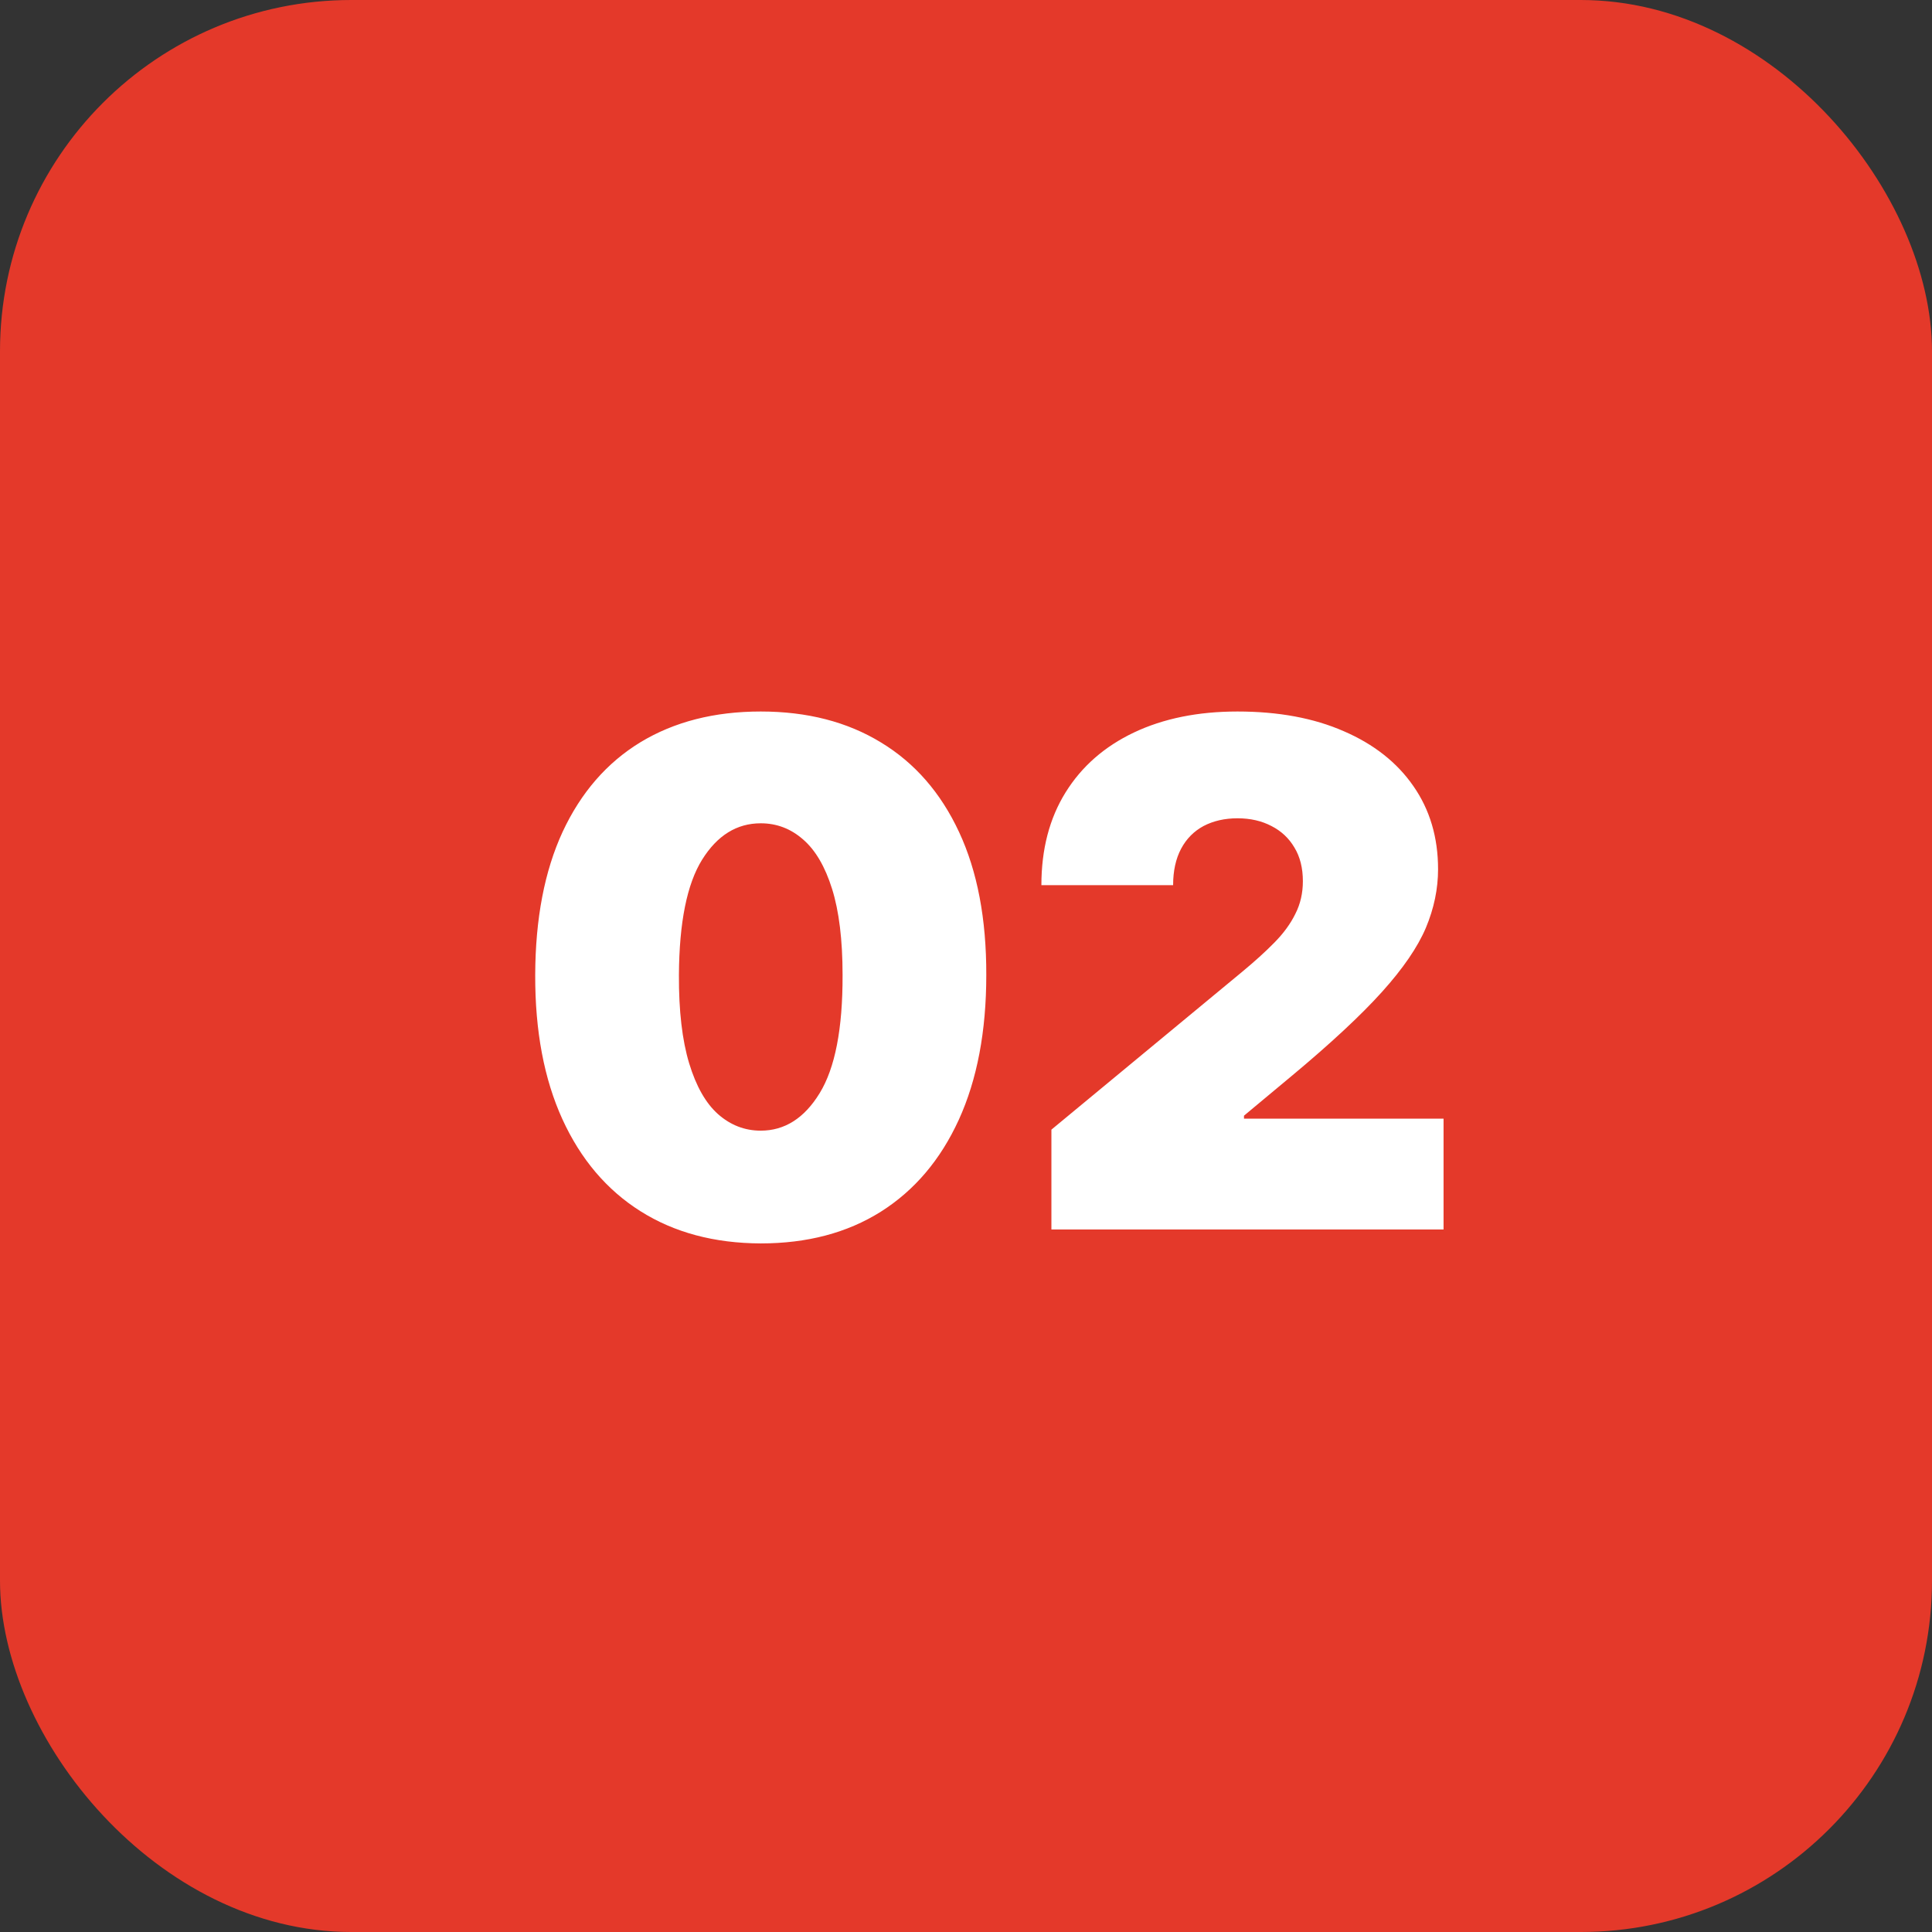
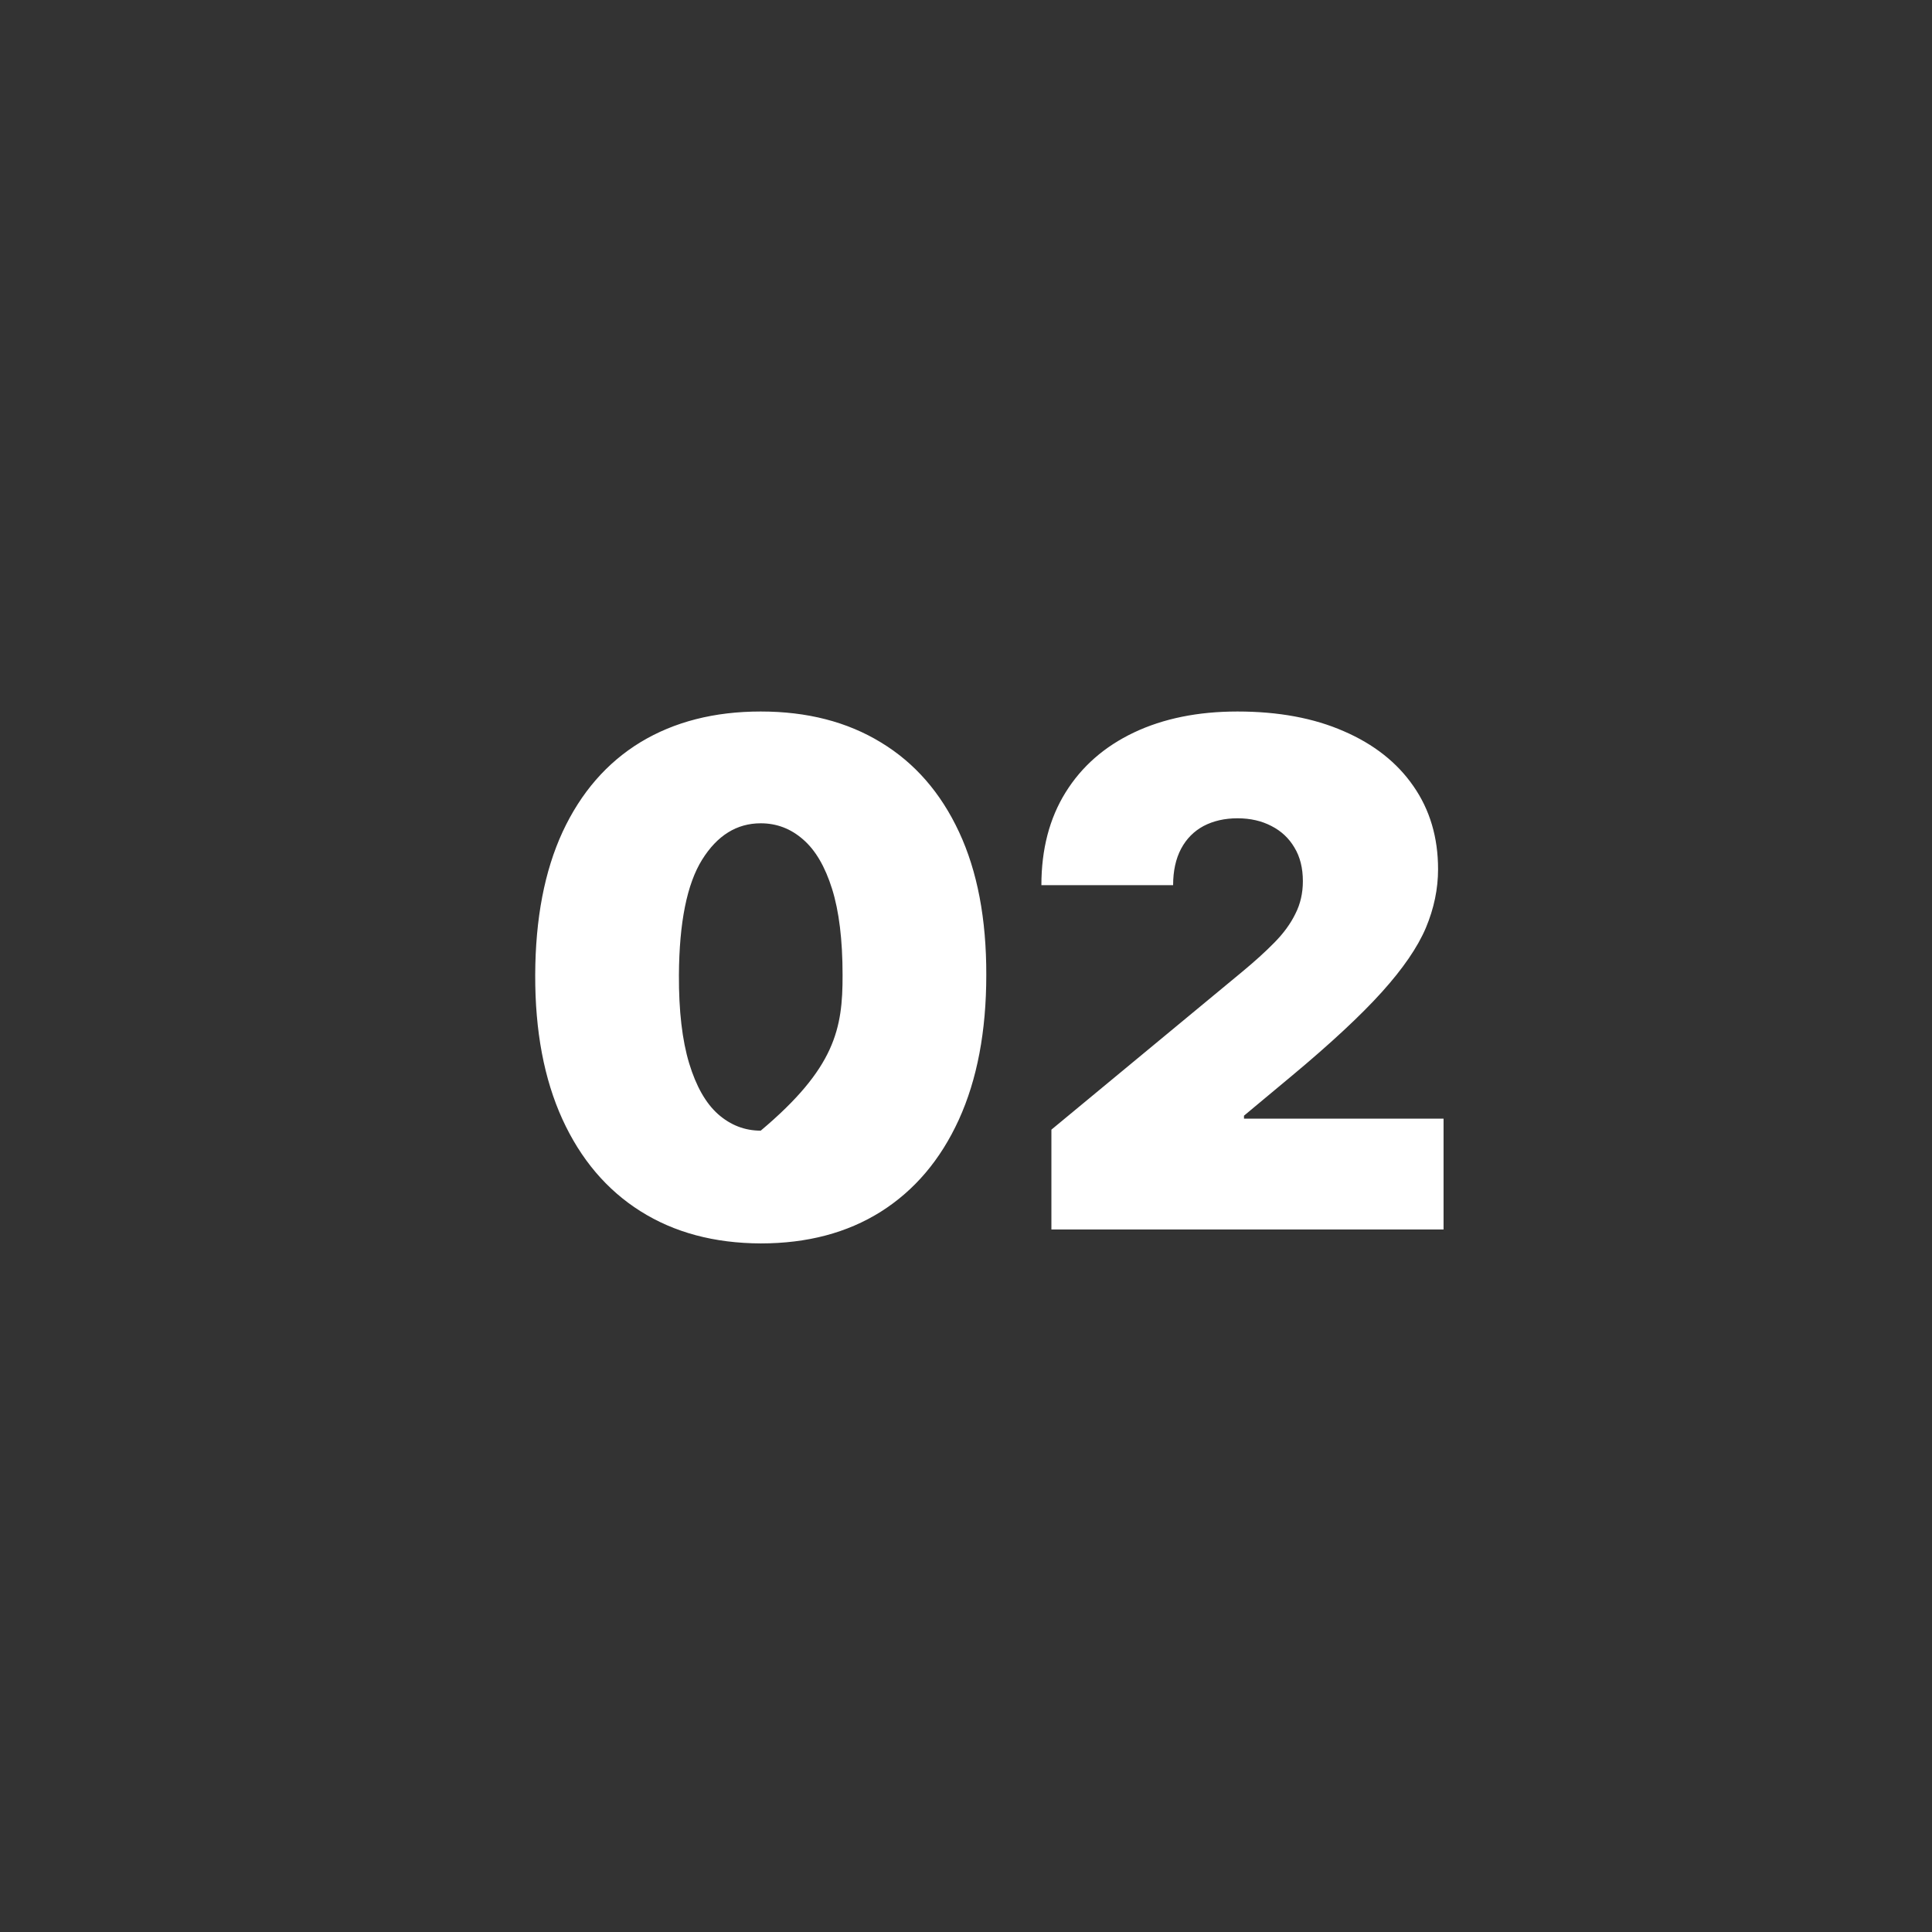
<svg xmlns="http://www.w3.org/2000/svg" width="44" height="44" viewBox="0 0 44 44" fill="none">
  <rect x="0" y="0" width="44" height="44" fill="#333333" stroke="none" />
-   <rect width="44" height="44" rx="8" fill="#E4392A" />
-   <path d="M17.325 28.318C16.268 28.314 15.356 28.07 14.587 27.585C13.818 27.1 13.225 26.401 12.808 25.489C12.392 24.576 12.185 23.481 12.189 22.204C12.193 20.924 12.401 19.837 12.814 18.943C13.231 18.049 13.822 17.369 14.587 16.903C15.356 16.438 16.268 16.204 17.325 16.204C18.382 16.204 19.295 16.439 20.064 16.909C20.833 17.375 21.426 18.055 21.842 18.949C22.259 19.843 22.465 20.928 22.462 22.204C22.462 23.489 22.253 24.587 21.837 25.5C21.42 26.413 20.827 27.112 20.058 27.597C19.293 28.078 18.382 28.318 17.325 28.318ZM17.325 25.75C17.871 25.75 18.318 25.466 18.666 24.898C19.018 24.326 19.193 23.428 19.189 22.204C19.189 21.405 19.109 20.752 18.95 20.244C18.791 19.737 18.572 19.362 18.291 19.119C18.011 18.873 17.689 18.75 17.325 18.75C16.78 18.75 16.335 19.026 15.99 19.579C15.645 20.133 15.469 21.008 15.462 22.204C15.458 23.019 15.536 23.689 15.695 24.216C15.854 24.739 16.073 25.125 16.354 25.375C16.638 25.625 16.962 25.75 17.325 25.75ZM23.945 28V25.727L28.285 22.136C28.573 21.898 28.82 21.674 29.024 21.466C29.233 21.254 29.392 21.036 29.501 20.812C29.615 20.589 29.672 20.341 29.672 20.068C29.672 19.769 29.608 19.513 29.479 19.301C29.354 19.089 29.18 18.926 28.956 18.812C28.733 18.695 28.475 18.636 28.183 18.636C27.892 18.636 27.634 18.695 27.41 18.812C27.191 18.93 27.02 19.102 26.899 19.329C26.778 19.557 26.717 19.833 26.717 20.159H23.717C23.717 19.341 23.901 18.636 24.268 18.046C24.636 17.454 25.155 17 25.825 16.682C26.496 16.364 27.282 16.204 28.183 16.204C29.115 16.204 29.922 16.354 30.604 16.653C31.289 16.949 31.818 17.366 32.189 17.903C32.564 18.441 32.751 19.072 32.751 19.796C32.751 20.242 32.659 20.688 32.473 21.131C32.287 21.57 31.954 22.057 31.473 22.591C30.992 23.125 30.308 23.761 29.422 24.5L28.331 25.409V25.477H32.876V28H23.945Z" fill="white" />
+   <path d="M17.325 28.318C16.268 28.314 15.356 28.07 14.587 27.585C13.818 27.1 13.225 26.401 12.808 25.489C12.392 24.576 12.185 23.481 12.189 22.204C12.193 20.924 12.401 19.837 12.814 18.943C13.231 18.049 13.822 17.369 14.587 16.903C15.356 16.438 16.268 16.204 17.325 16.204C18.382 16.204 19.295 16.439 20.064 16.909C20.833 17.375 21.426 18.055 21.842 18.949C22.259 19.843 22.465 20.928 22.462 22.204C22.462 23.489 22.253 24.587 21.837 25.5C21.42 26.413 20.827 27.112 20.058 27.597C19.293 28.078 18.382 28.318 17.325 28.318ZM17.325 25.75C19.018 24.326 19.193 23.428 19.189 22.204C19.189 21.405 19.109 20.752 18.95 20.244C18.791 19.737 18.572 19.362 18.291 19.119C18.011 18.873 17.689 18.75 17.325 18.75C16.78 18.75 16.335 19.026 15.99 19.579C15.645 20.133 15.469 21.008 15.462 22.204C15.458 23.019 15.536 23.689 15.695 24.216C15.854 24.739 16.073 25.125 16.354 25.375C16.638 25.625 16.962 25.75 17.325 25.75ZM23.945 28V25.727L28.285 22.136C28.573 21.898 28.82 21.674 29.024 21.466C29.233 21.254 29.392 21.036 29.501 20.812C29.615 20.589 29.672 20.341 29.672 20.068C29.672 19.769 29.608 19.513 29.479 19.301C29.354 19.089 29.18 18.926 28.956 18.812C28.733 18.695 28.475 18.636 28.183 18.636C27.892 18.636 27.634 18.695 27.41 18.812C27.191 18.93 27.02 19.102 26.899 19.329C26.778 19.557 26.717 19.833 26.717 20.159H23.717C23.717 19.341 23.901 18.636 24.268 18.046C24.636 17.454 25.155 17 25.825 16.682C26.496 16.364 27.282 16.204 28.183 16.204C29.115 16.204 29.922 16.354 30.604 16.653C31.289 16.949 31.818 17.366 32.189 17.903C32.564 18.441 32.751 19.072 32.751 19.796C32.751 20.242 32.659 20.688 32.473 21.131C32.287 21.57 31.954 22.057 31.473 22.591C30.992 23.125 30.308 23.761 29.422 24.5L28.331 25.409V25.477H32.876V28H23.945Z" fill="white" />
</svg>